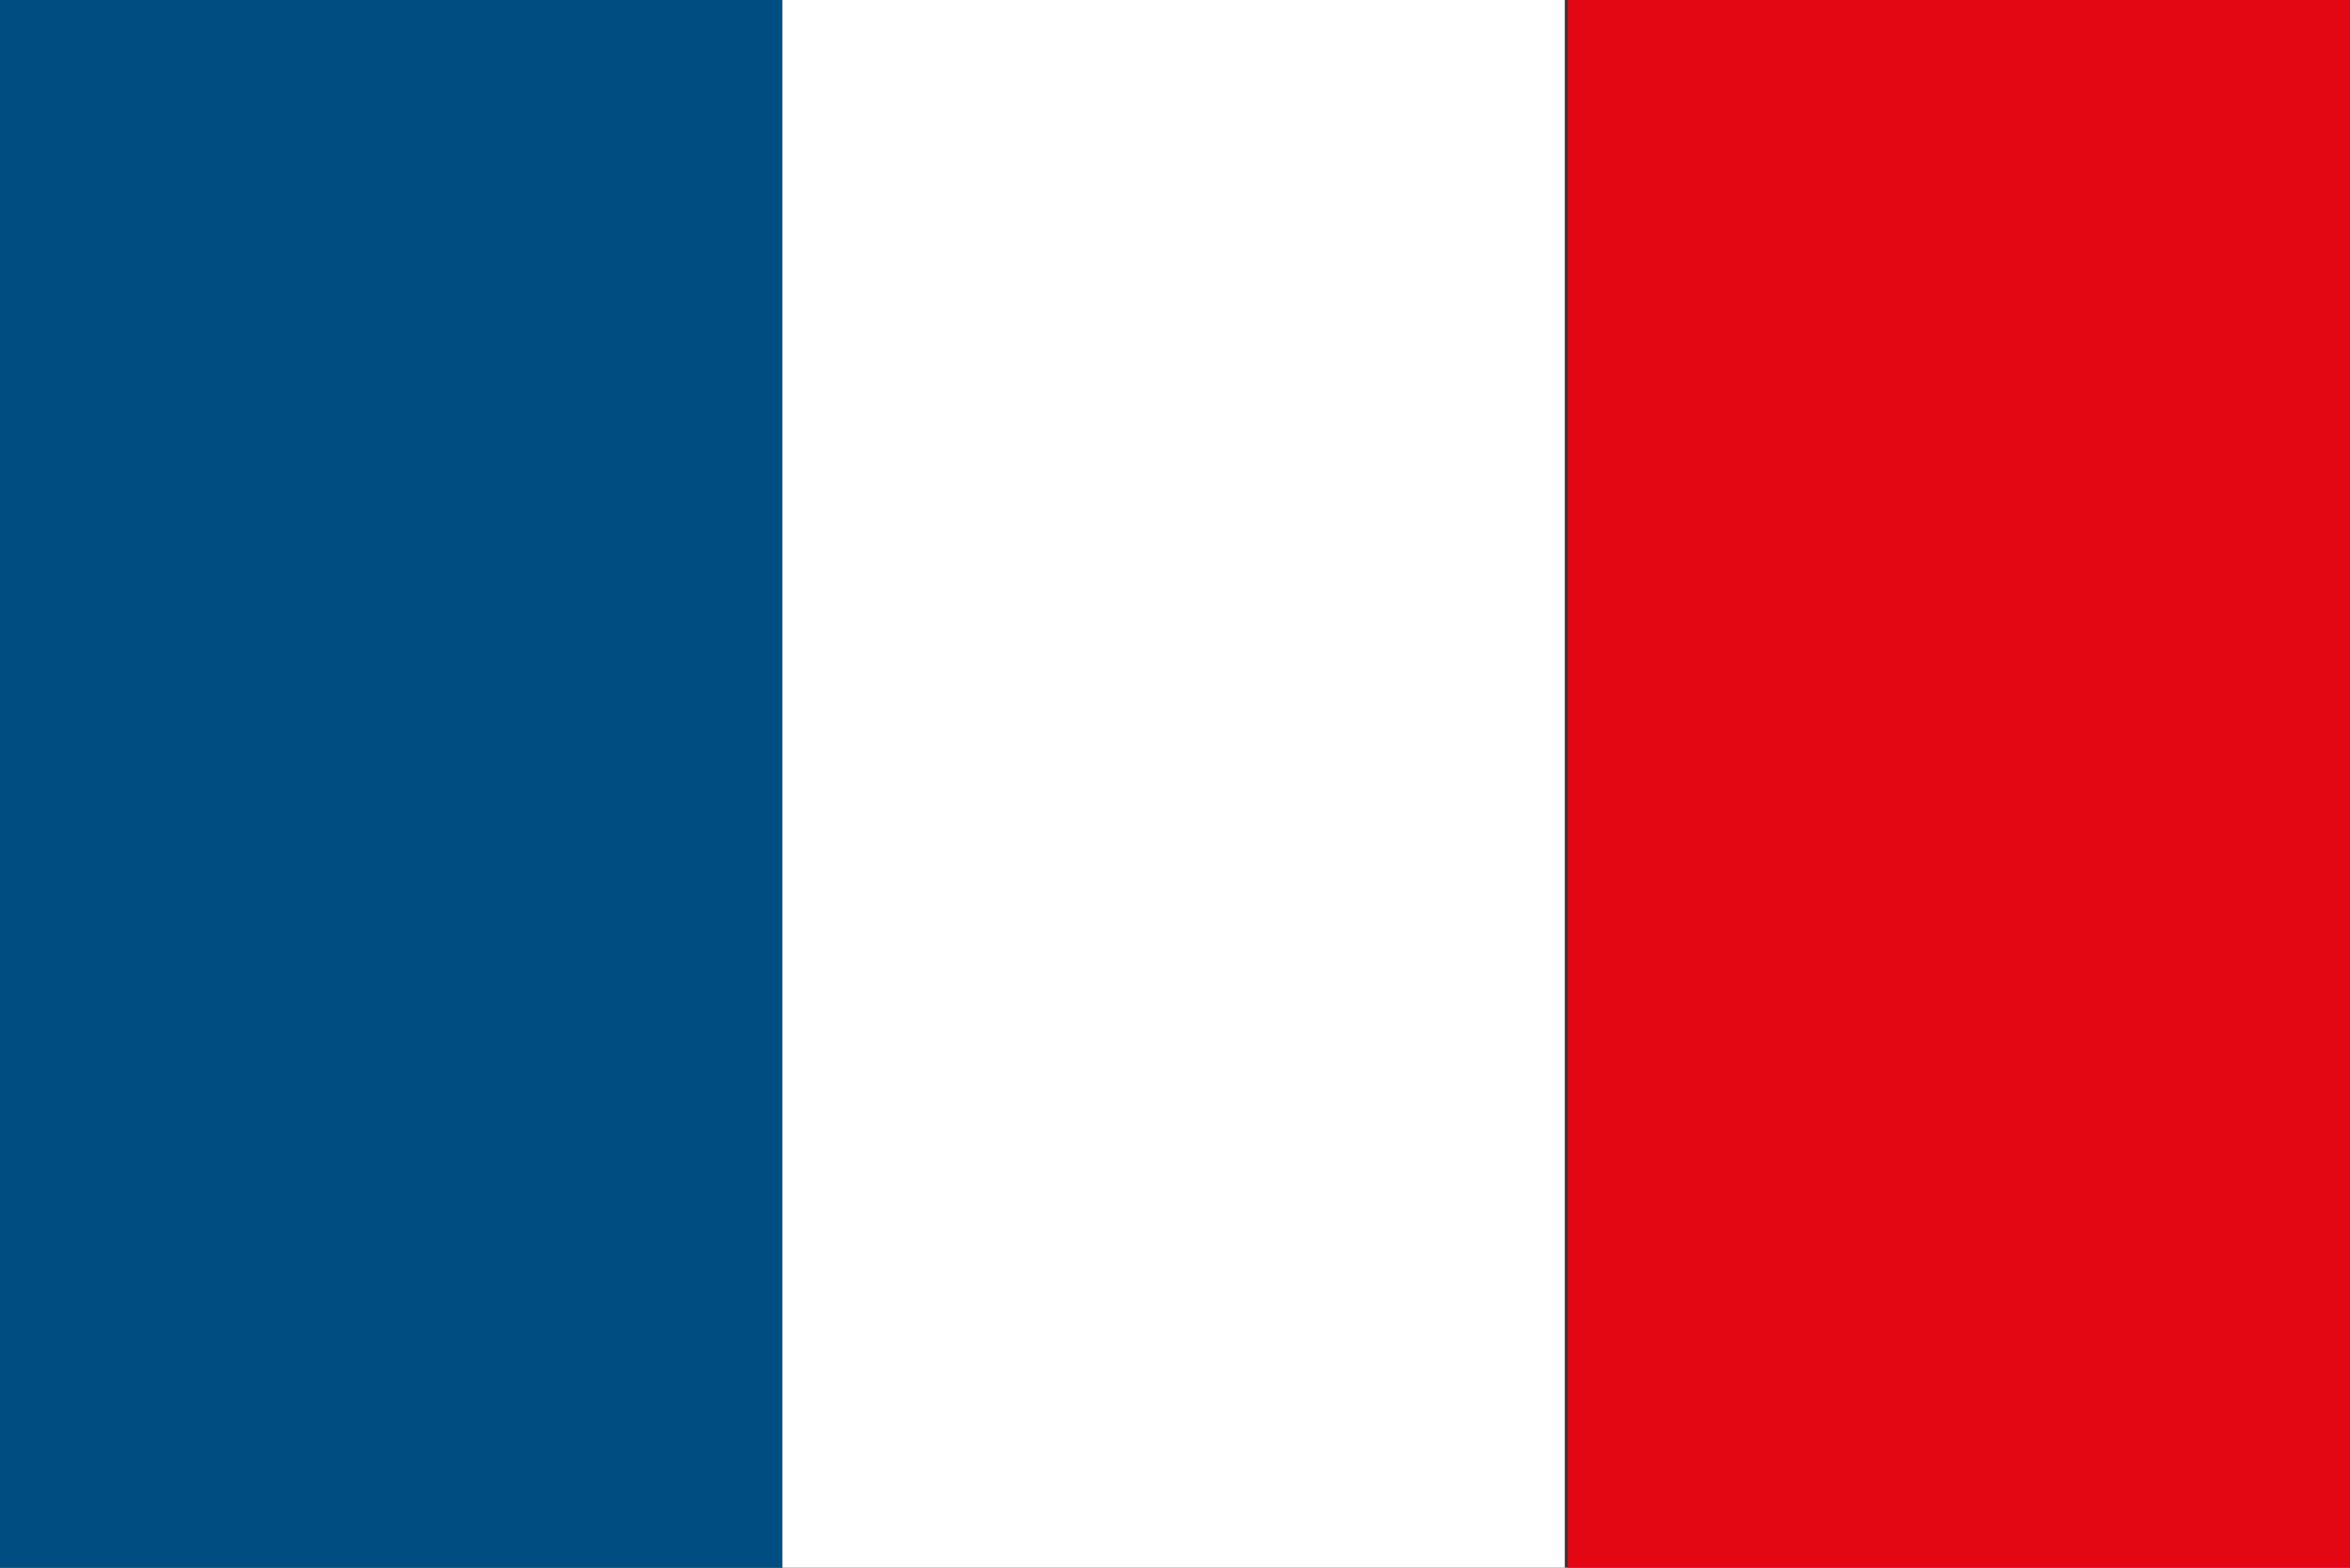
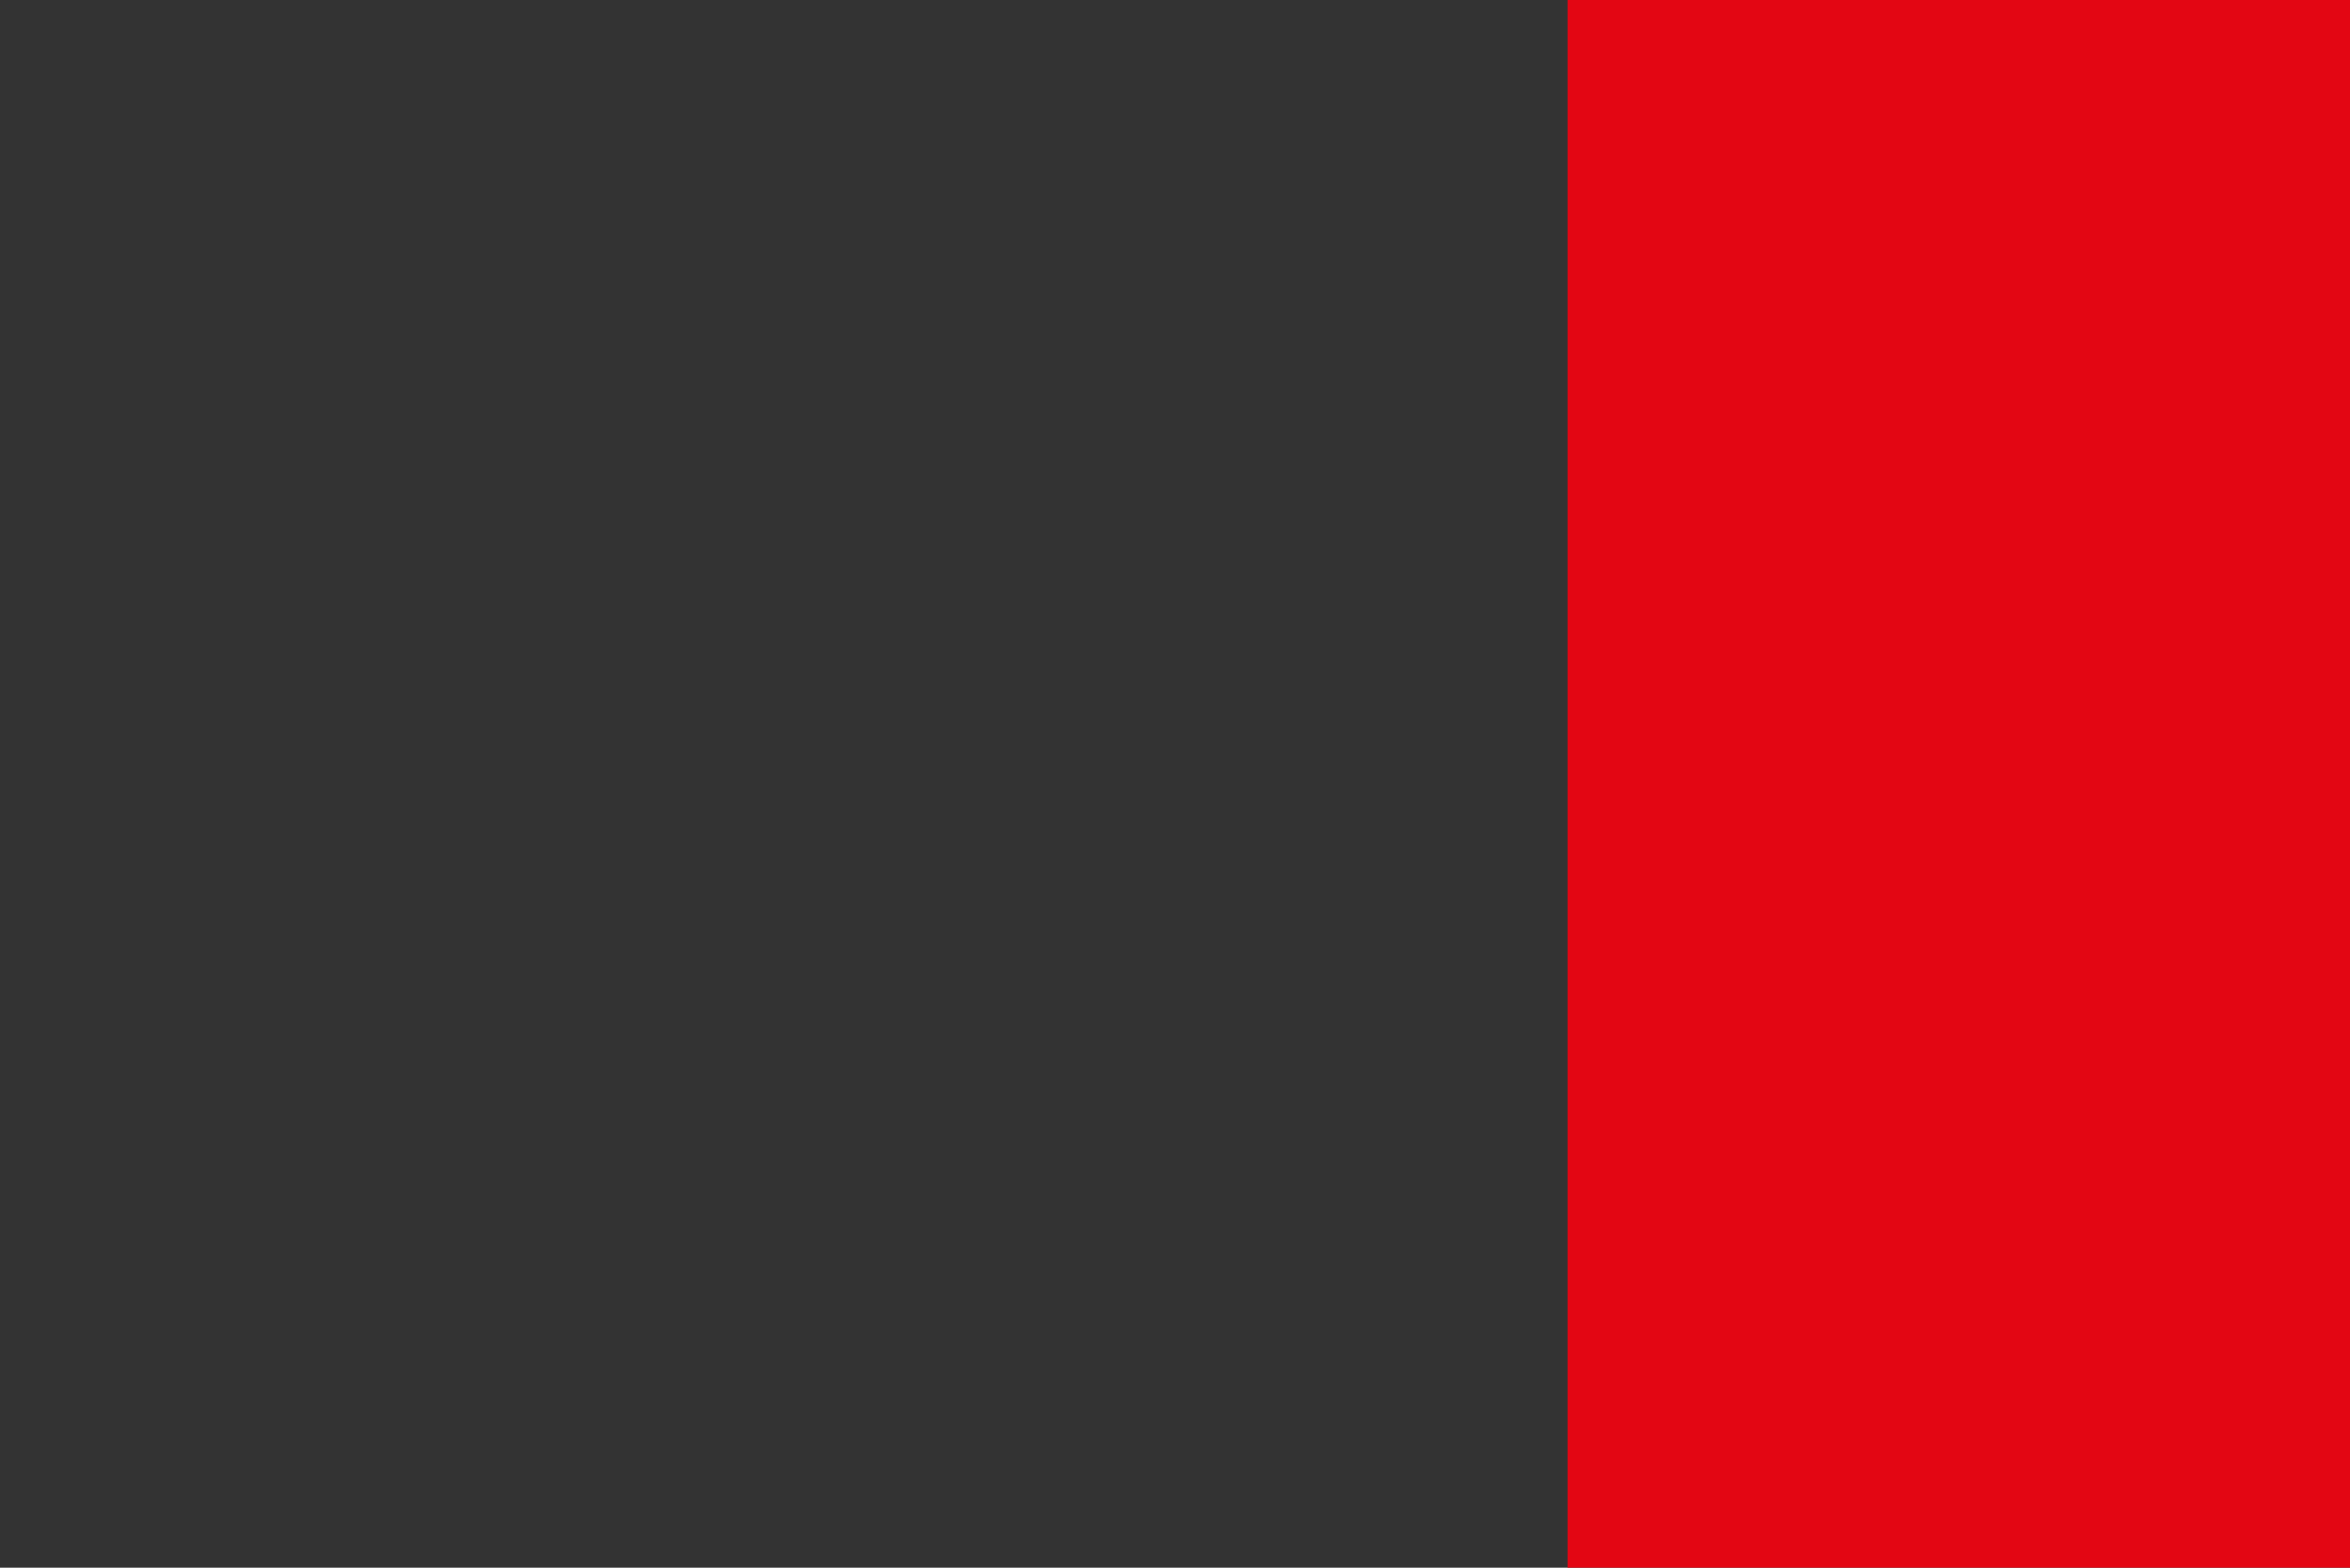
<svg xmlns="http://www.w3.org/2000/svg" id="images" version="1.1" viewBox="0 0 85 56.7">
  <rect x="0" y="0" width="85" height="56.7" fill="#333333" stroke="none" />
  <defs>
    <style>
      .st0 {
        fill: #004e81;
      }

      .st1 {
        fill: #fff;
      }

      .st2 {
        fill: #e30613;
      }
    </style>
  </defs>
-   <rect class="st0" width="28.3" height="56.7" />
-   <rect class="st1" x="28.3" width="28.3" height="56.7" />
  <rect class="st2" x="56.7" width="28.3" height="56.7" />
</svg>